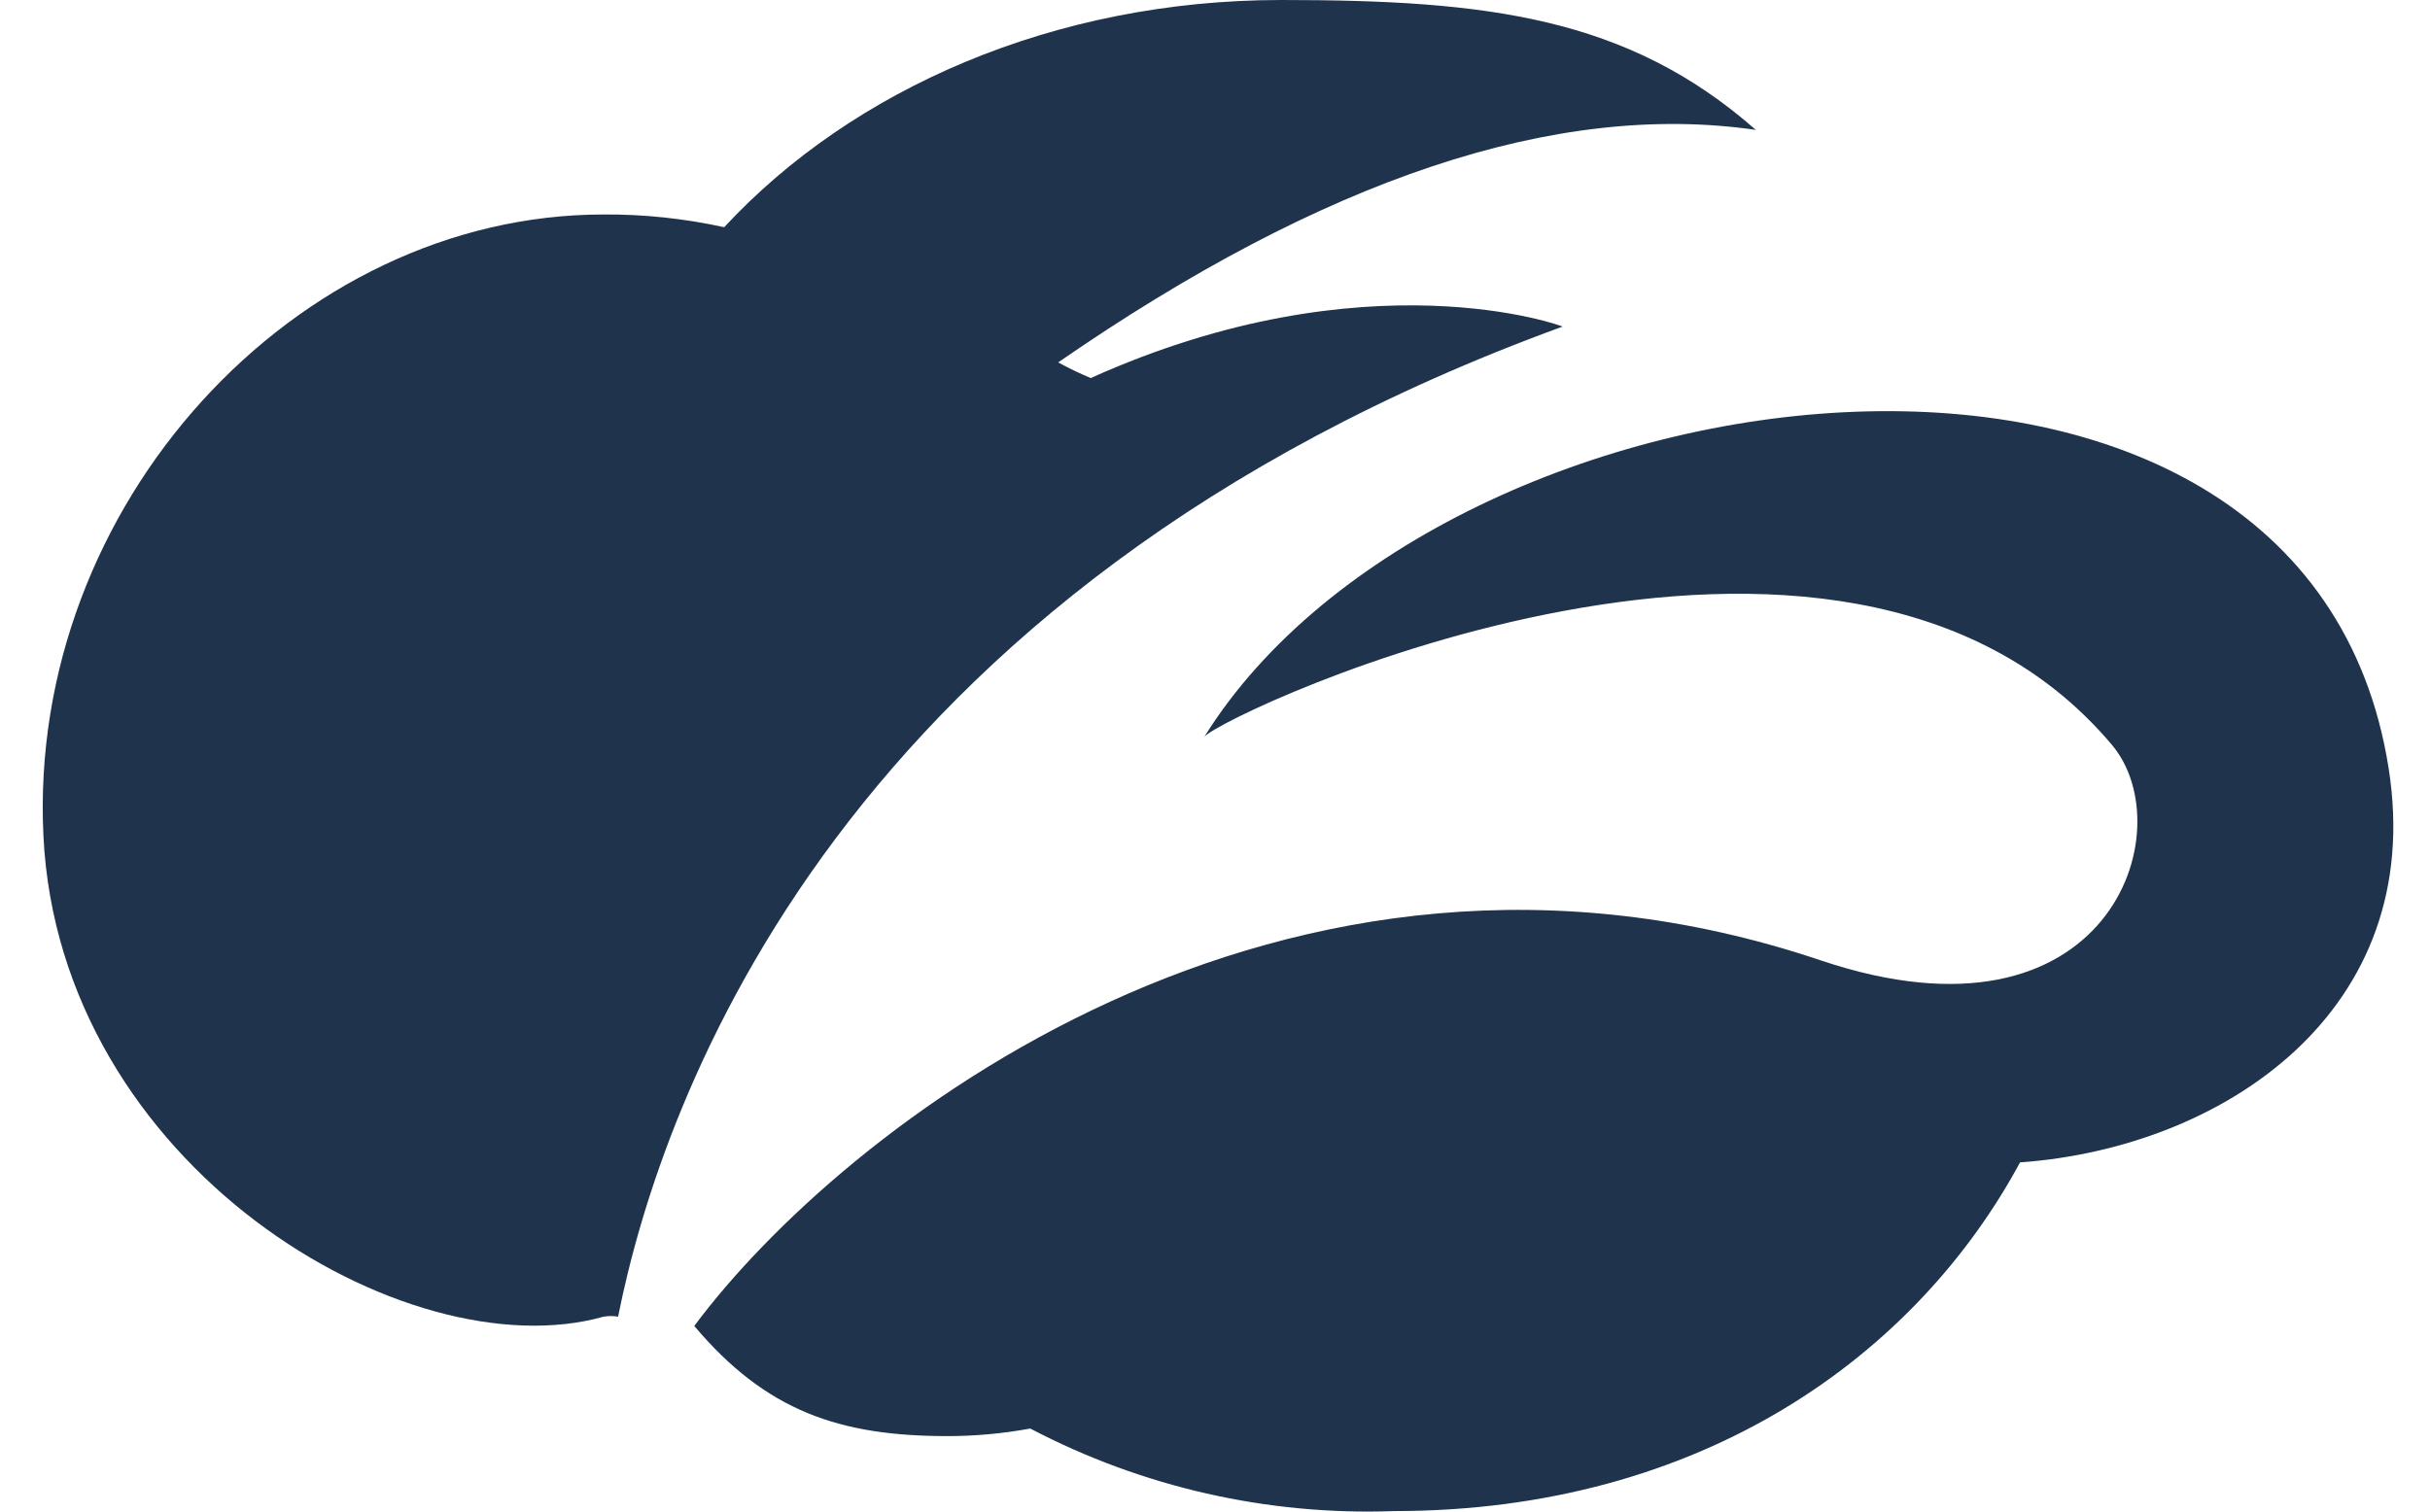
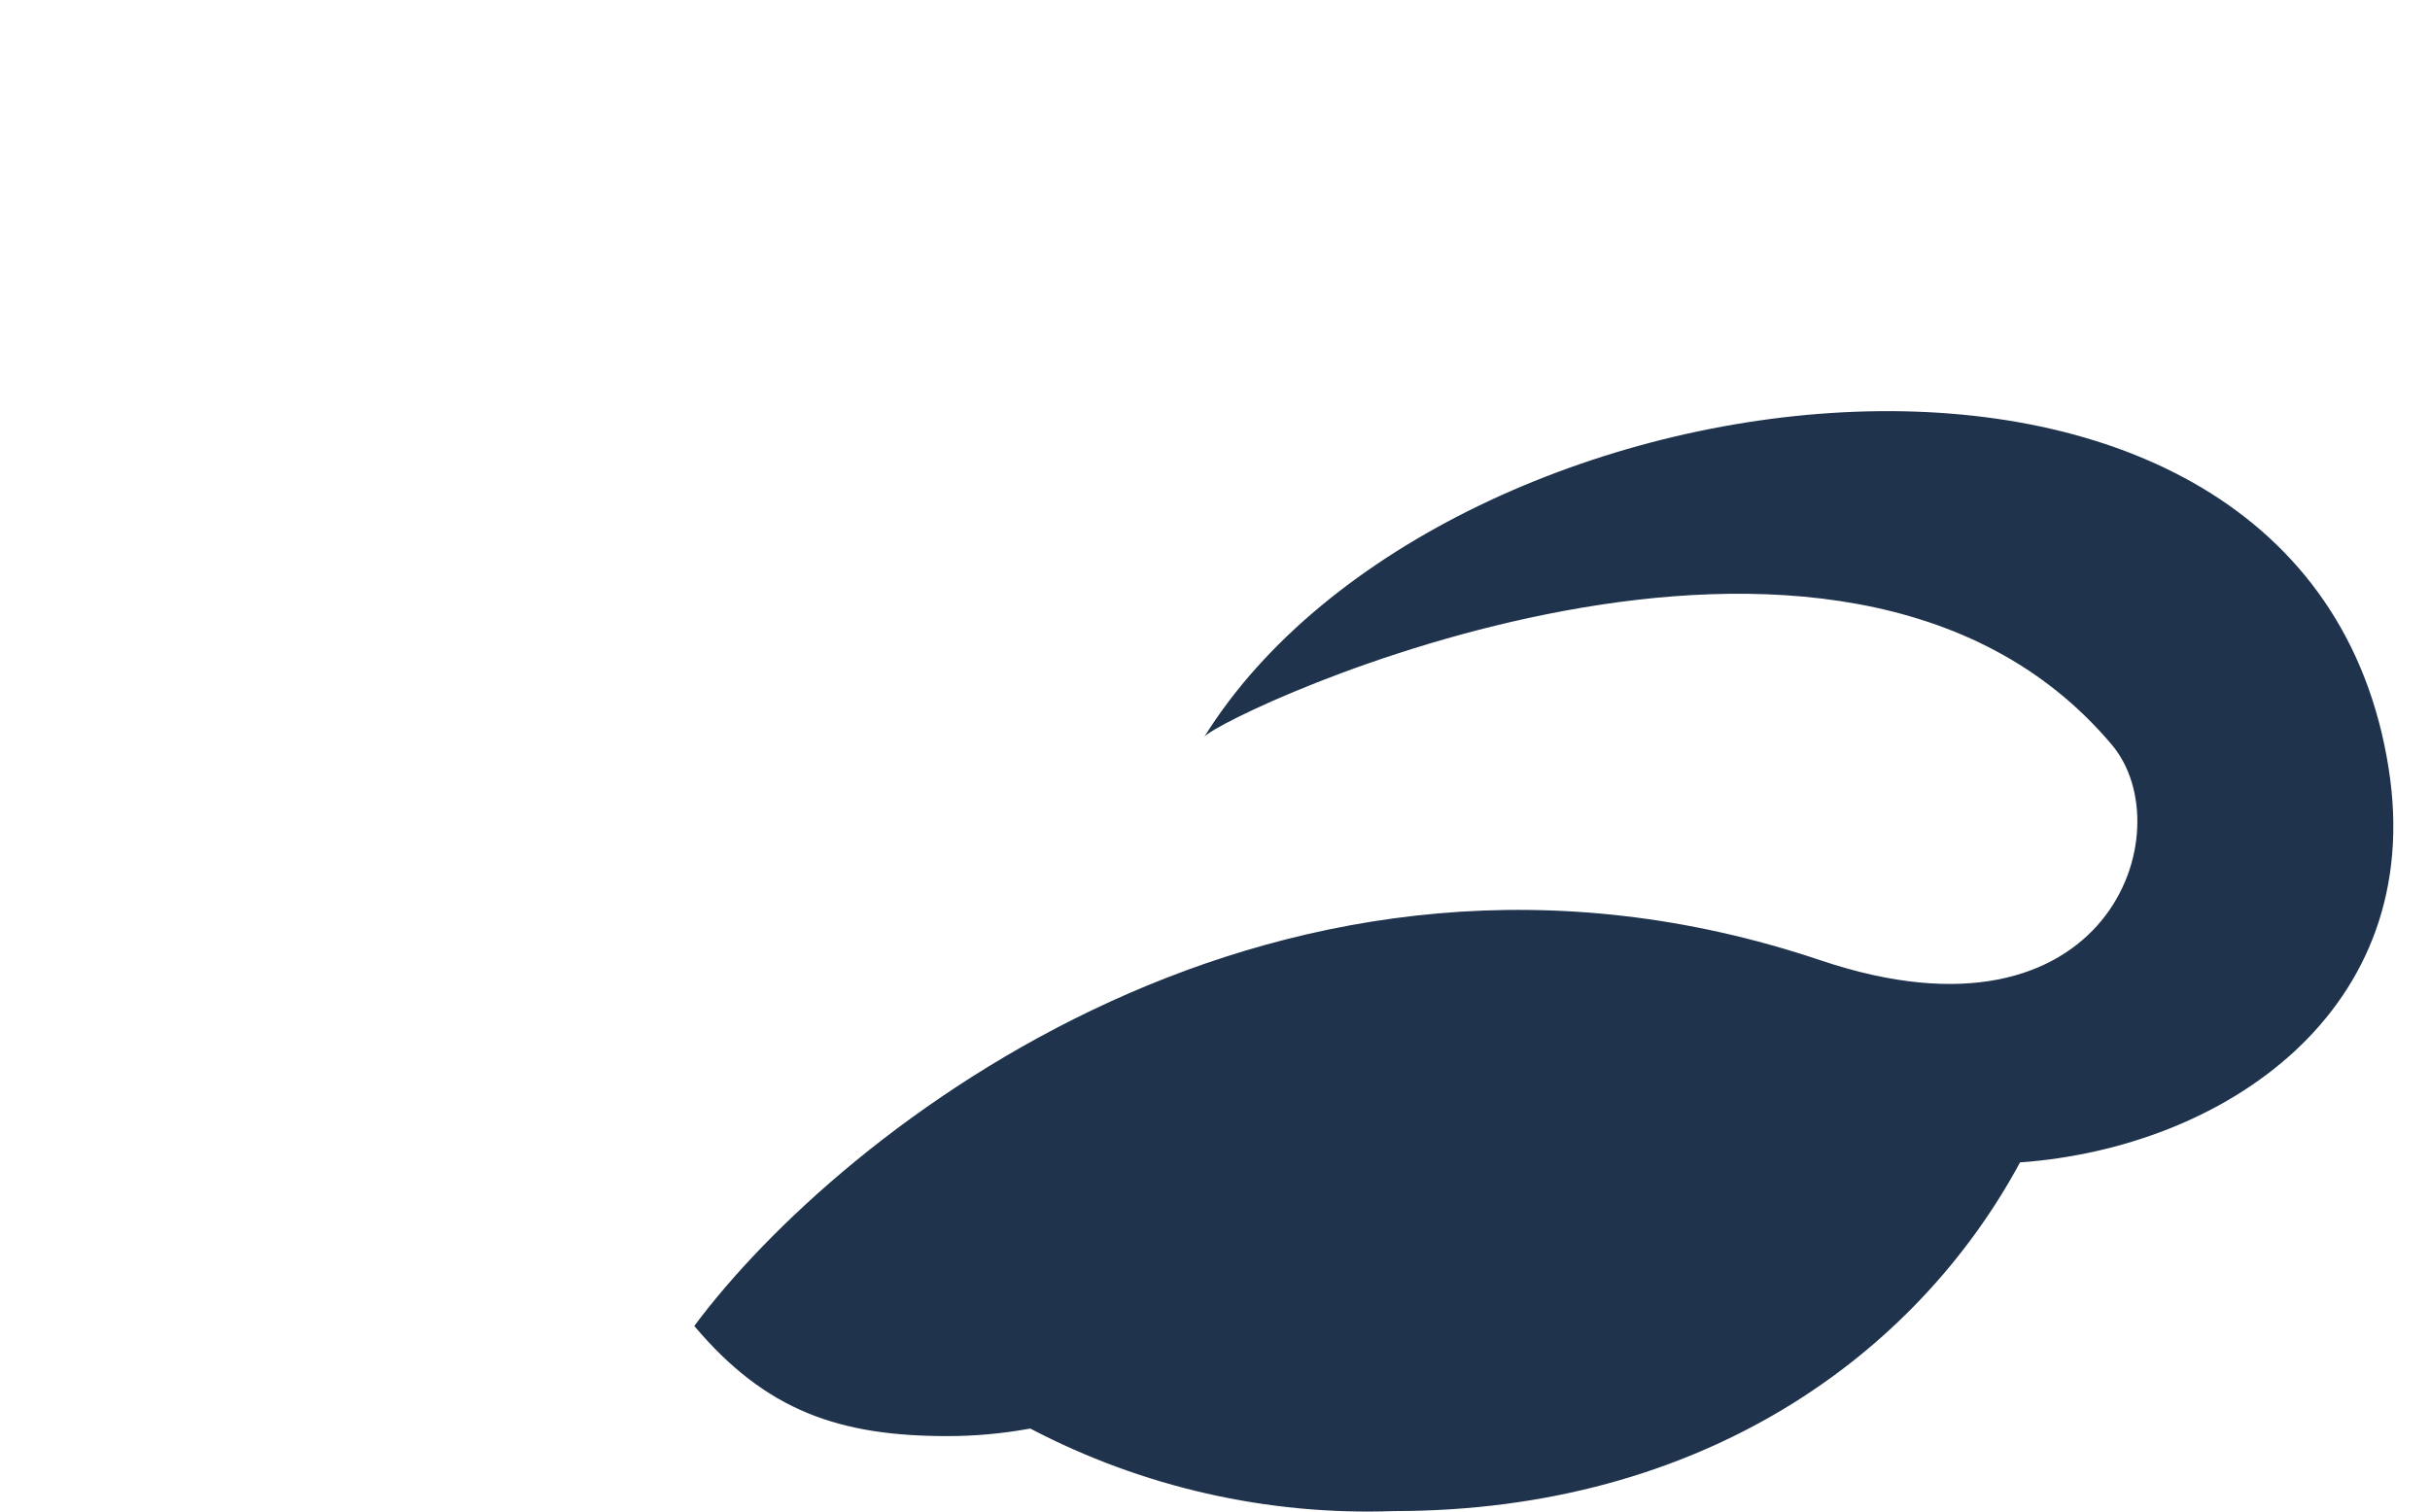
<svg xmlns="http://www.w3.org/2000/svg" fill="none" viewBox="0 0 45 28" height="28" width="45">
  <path fill="#1F334D" d="M37.408 21.532C41.176 21.262 44.944 18.727 44.234 14.232C42.71 4.527 26.745 6.519 22.304 13.646C22.707 13.194 34.076 7.832 39.104 13.791C40.444 15.368 39.055 19.583 33.721 17.791C23.741 14.426 15.548 20.939 12.857 24.562C14.186 26.139 15.548 26.602 17.545 26.602C18.06 26.602 18.573 26.555 19.079 26.462C21.153 27.549 23.474 28.076 25.813 27.991C31.53 27.991 35.486 25.095 37.408 21.532Z" />
-   <path fill="#1F334D" d="M20.199 7.003C25.313 4.699 28.968 6.05 28.936 6.05C15.554 10.927 12.254 20.342 11.446 24.39C11.357 24.374 11.266 24.374 11.177 24.39C7.522 25.418 1.1 21.602 0.804 15.481C0.508 9.361 5.466 3.973 11.177 3.973C11.928 3.968 12.678 4.048 13.411 4.209C15.78 1.653 19.515 0 23.73 0C27.53 0 30.136 0.312 32.515 2.406C28.822 1.868 24.511 3.316 19.596 6.713C19.792 6.82 19.993 6.917 20.199 7.003Z" />
</svg>